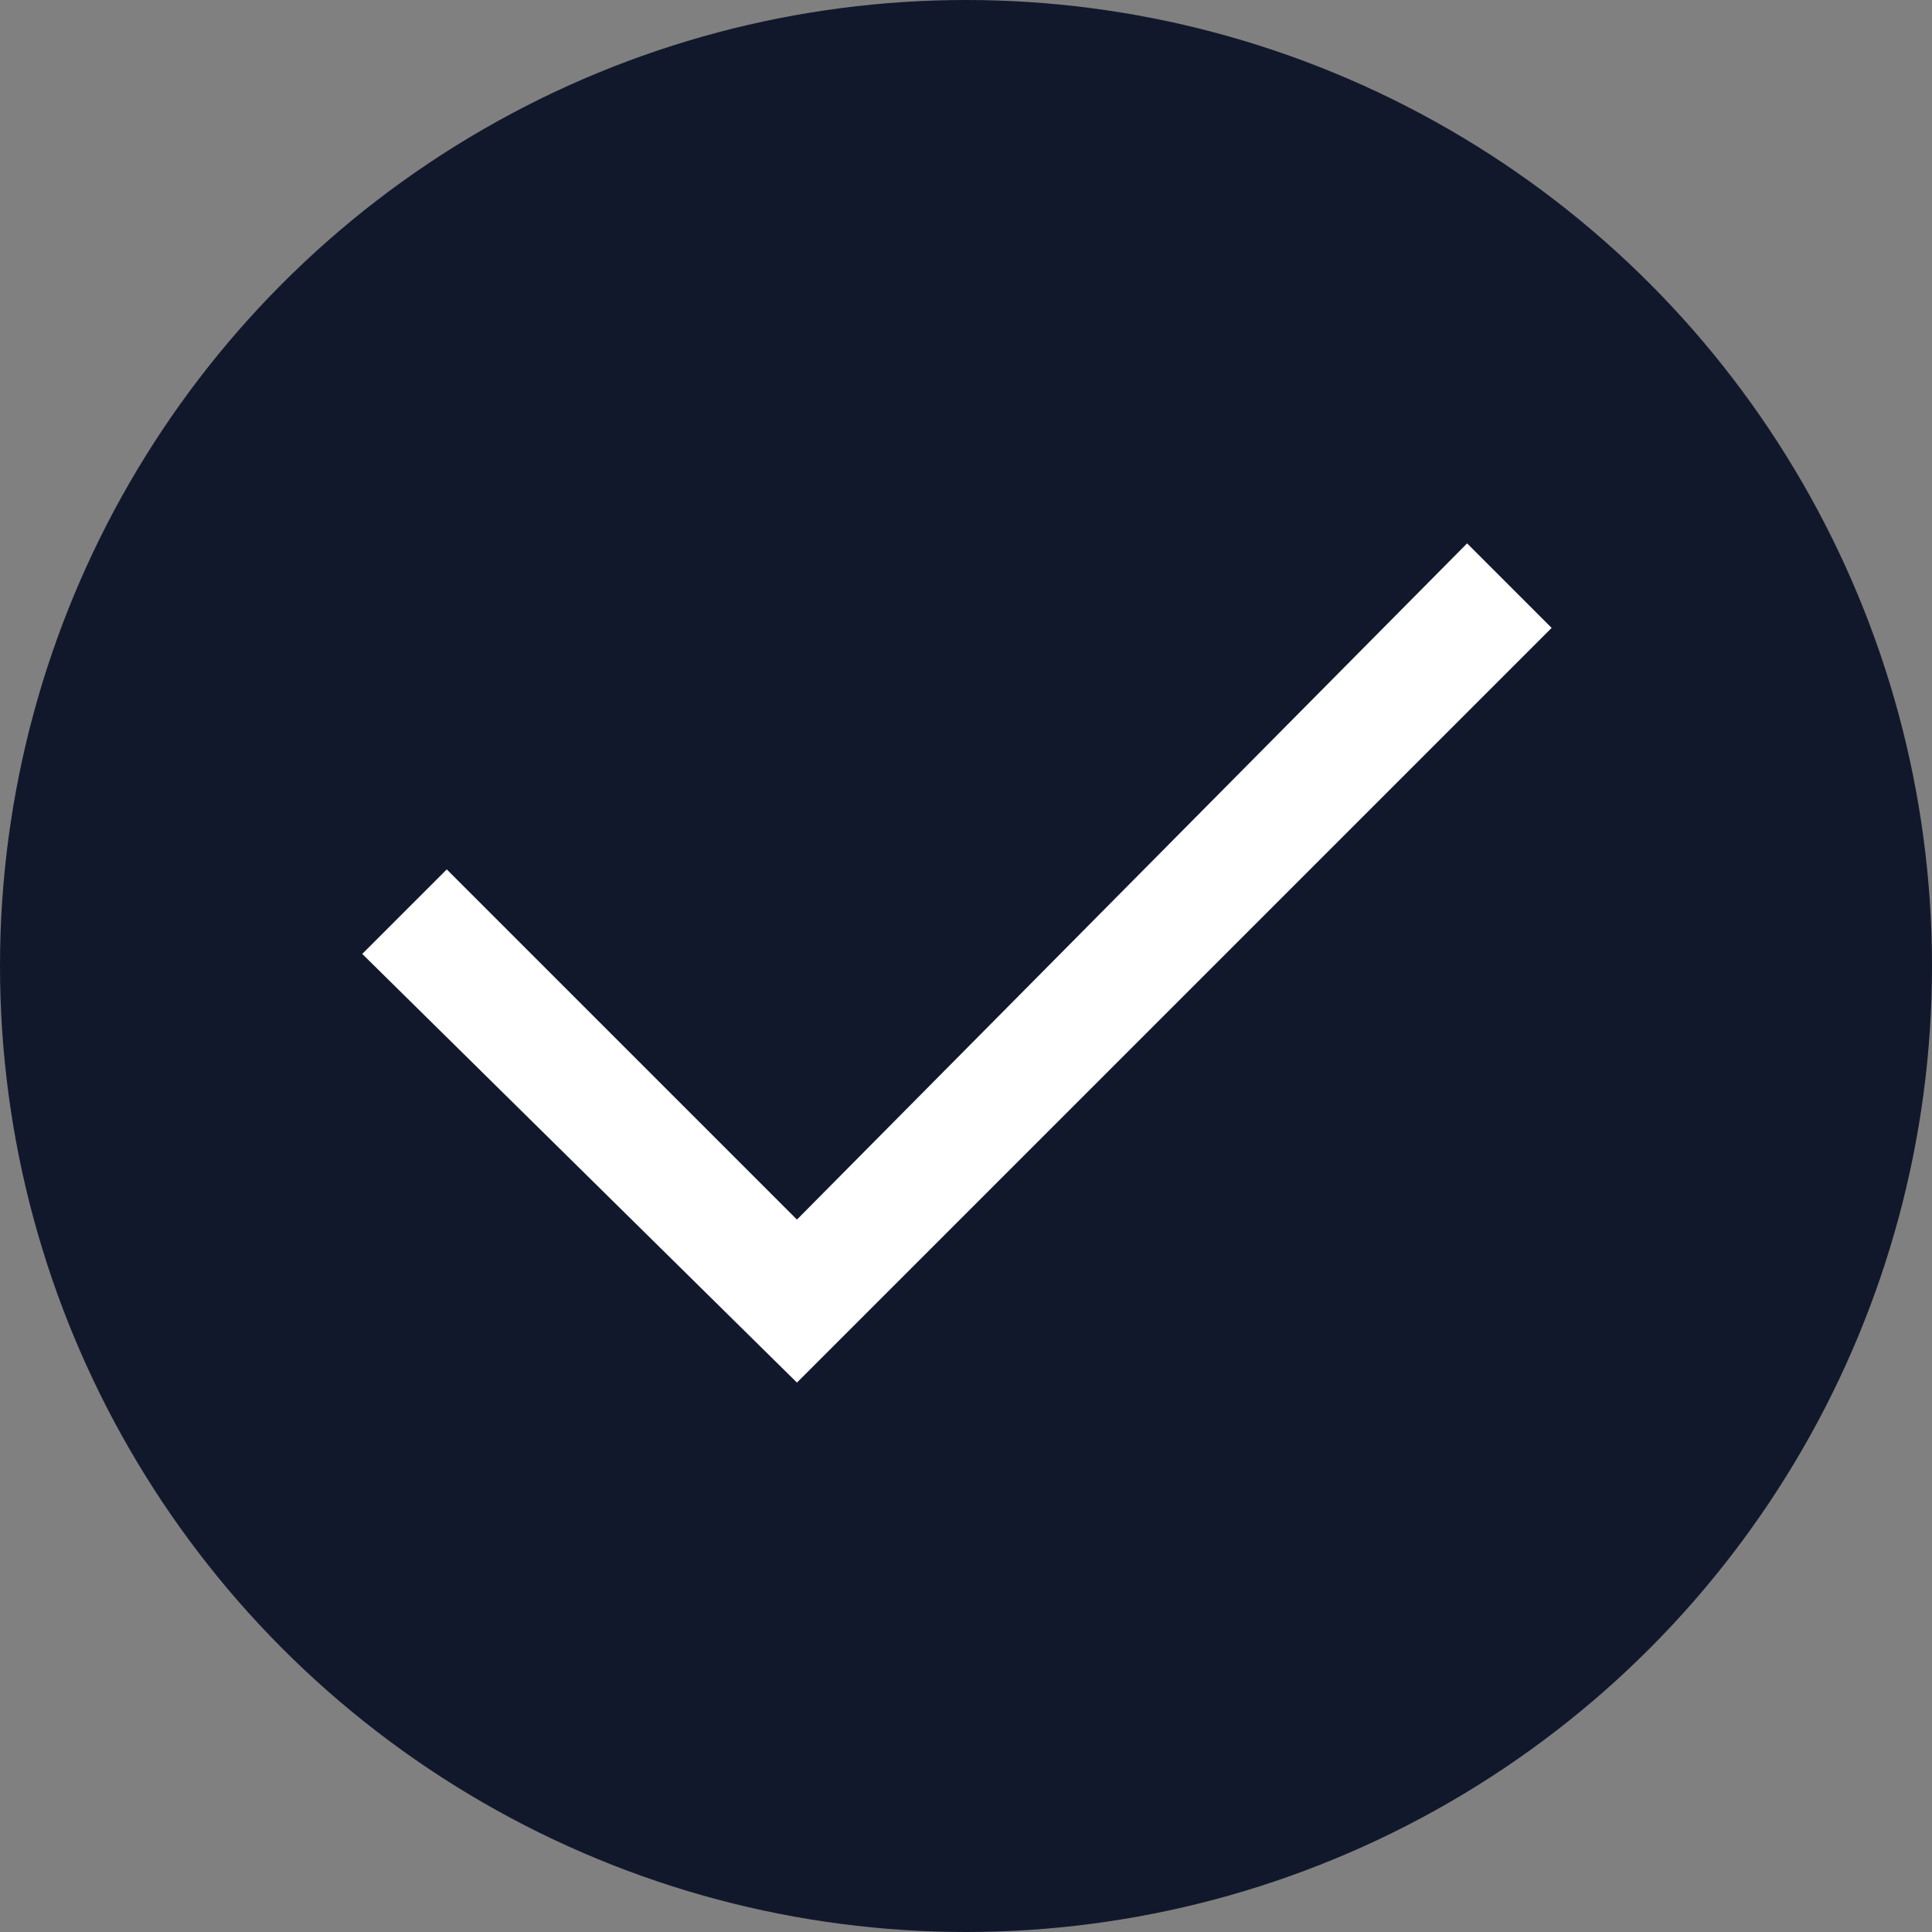
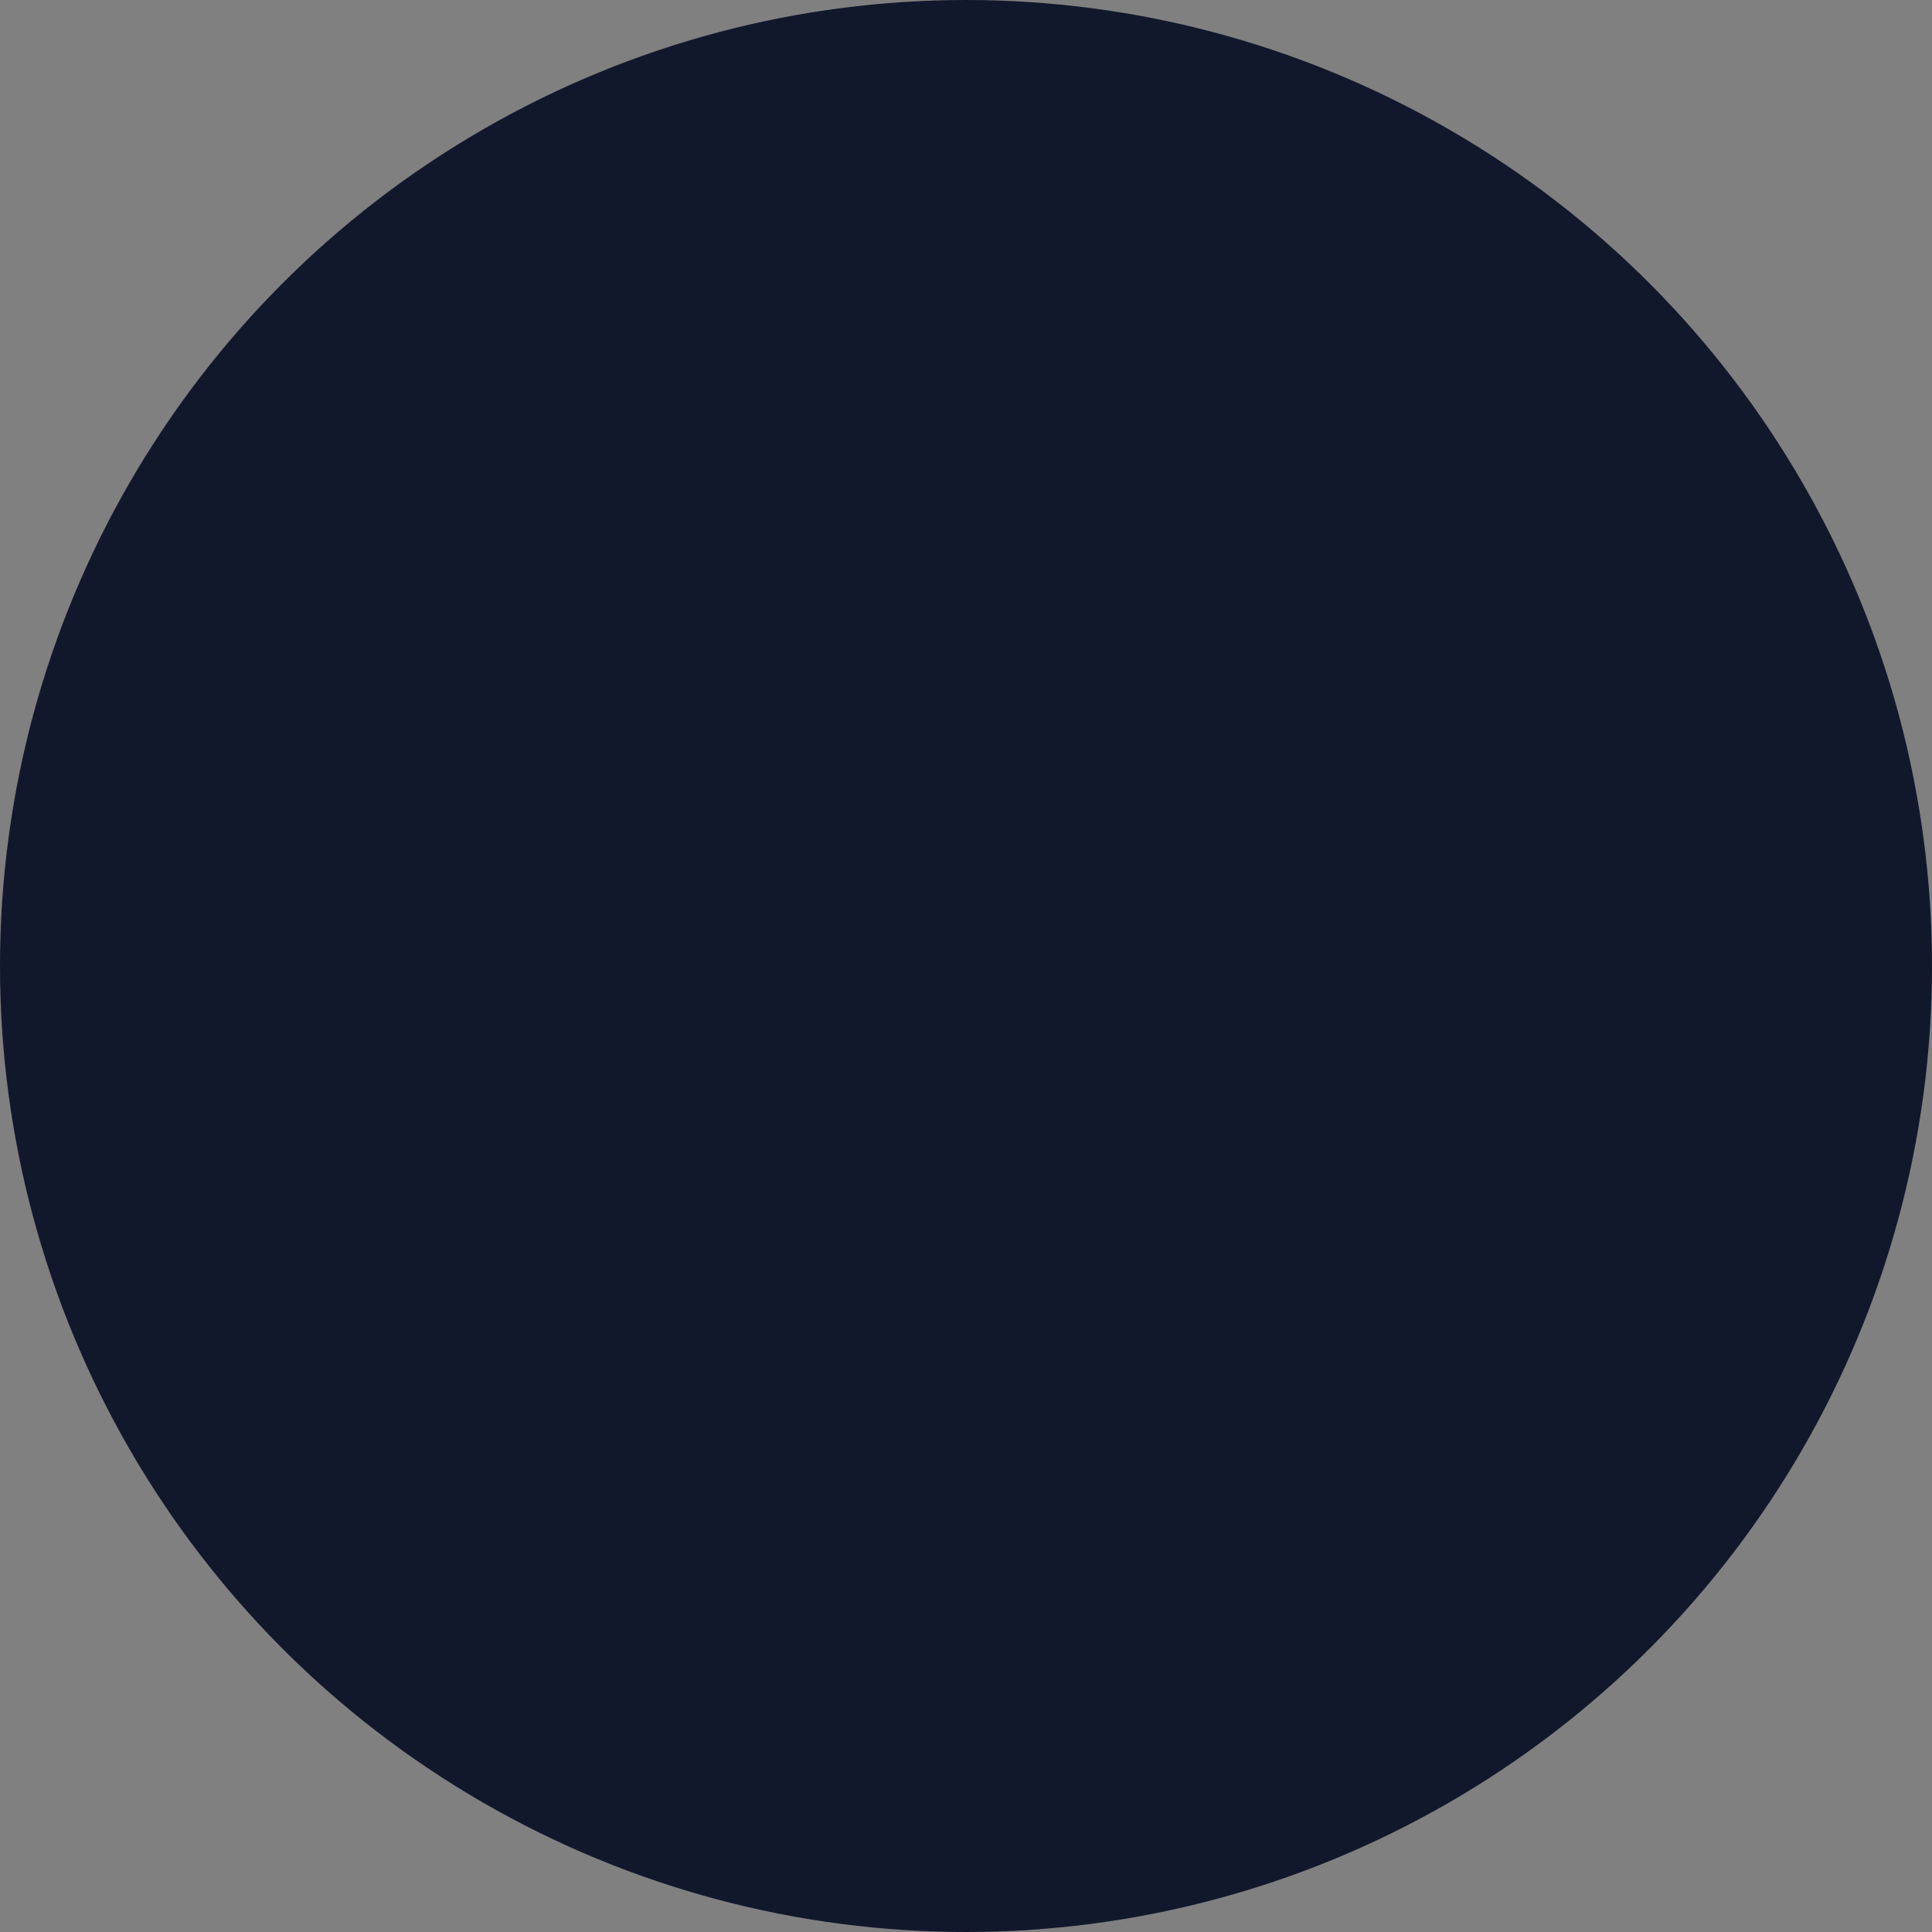
<svg xmlns="http://www.w3.org/2000/svg" width="16" height="16" viewBox="0 0 16 16" fill="none">
  <rect x="0" y="0" width="16" height="16" fill="#808080" stroke="none" />
  <g id="Group 382">
    <circle id="Ellipse 110" cx="8" cy="8" r="8" fill="#12182C" />
    <g id="Frame">
-       <path id="Vector" d="M6.6 11.45L3 7.9L3.7 7.2L6.6 10.1L12.15 4.5L12.85 5.2L6.6 11.45Z" fill="white" />
-     </g>
+       </g>
  </g>
</svg>